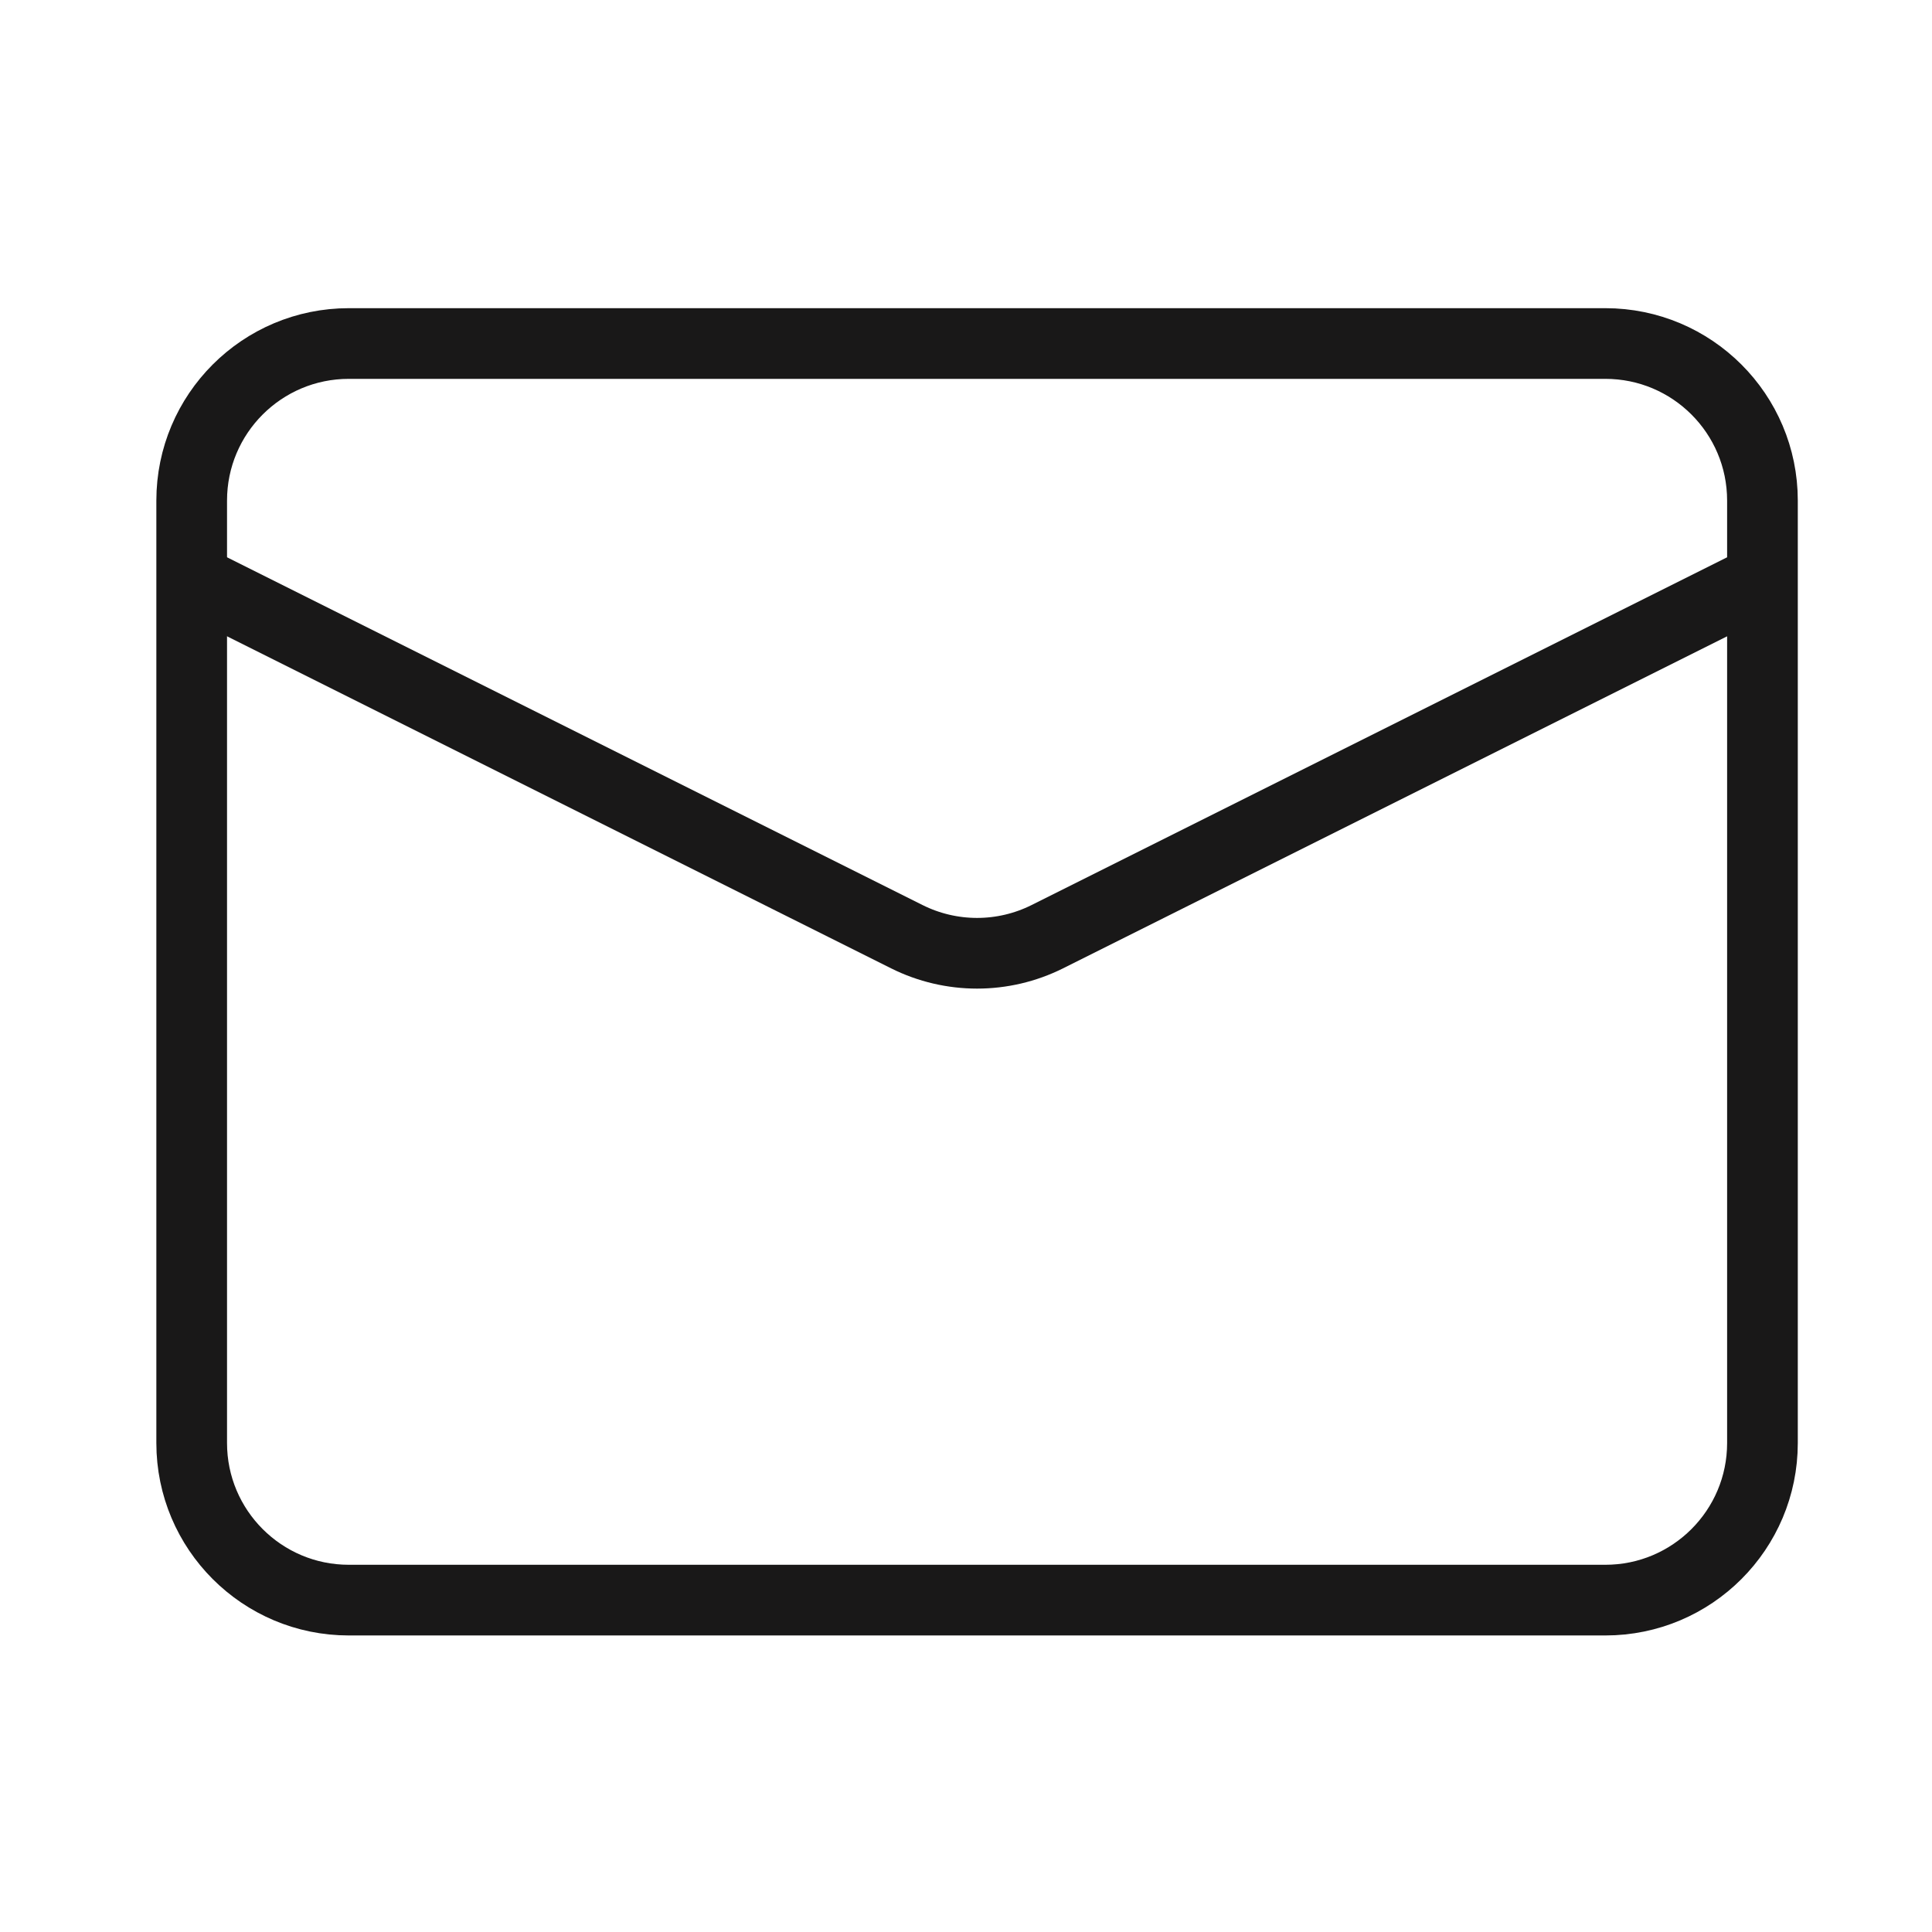
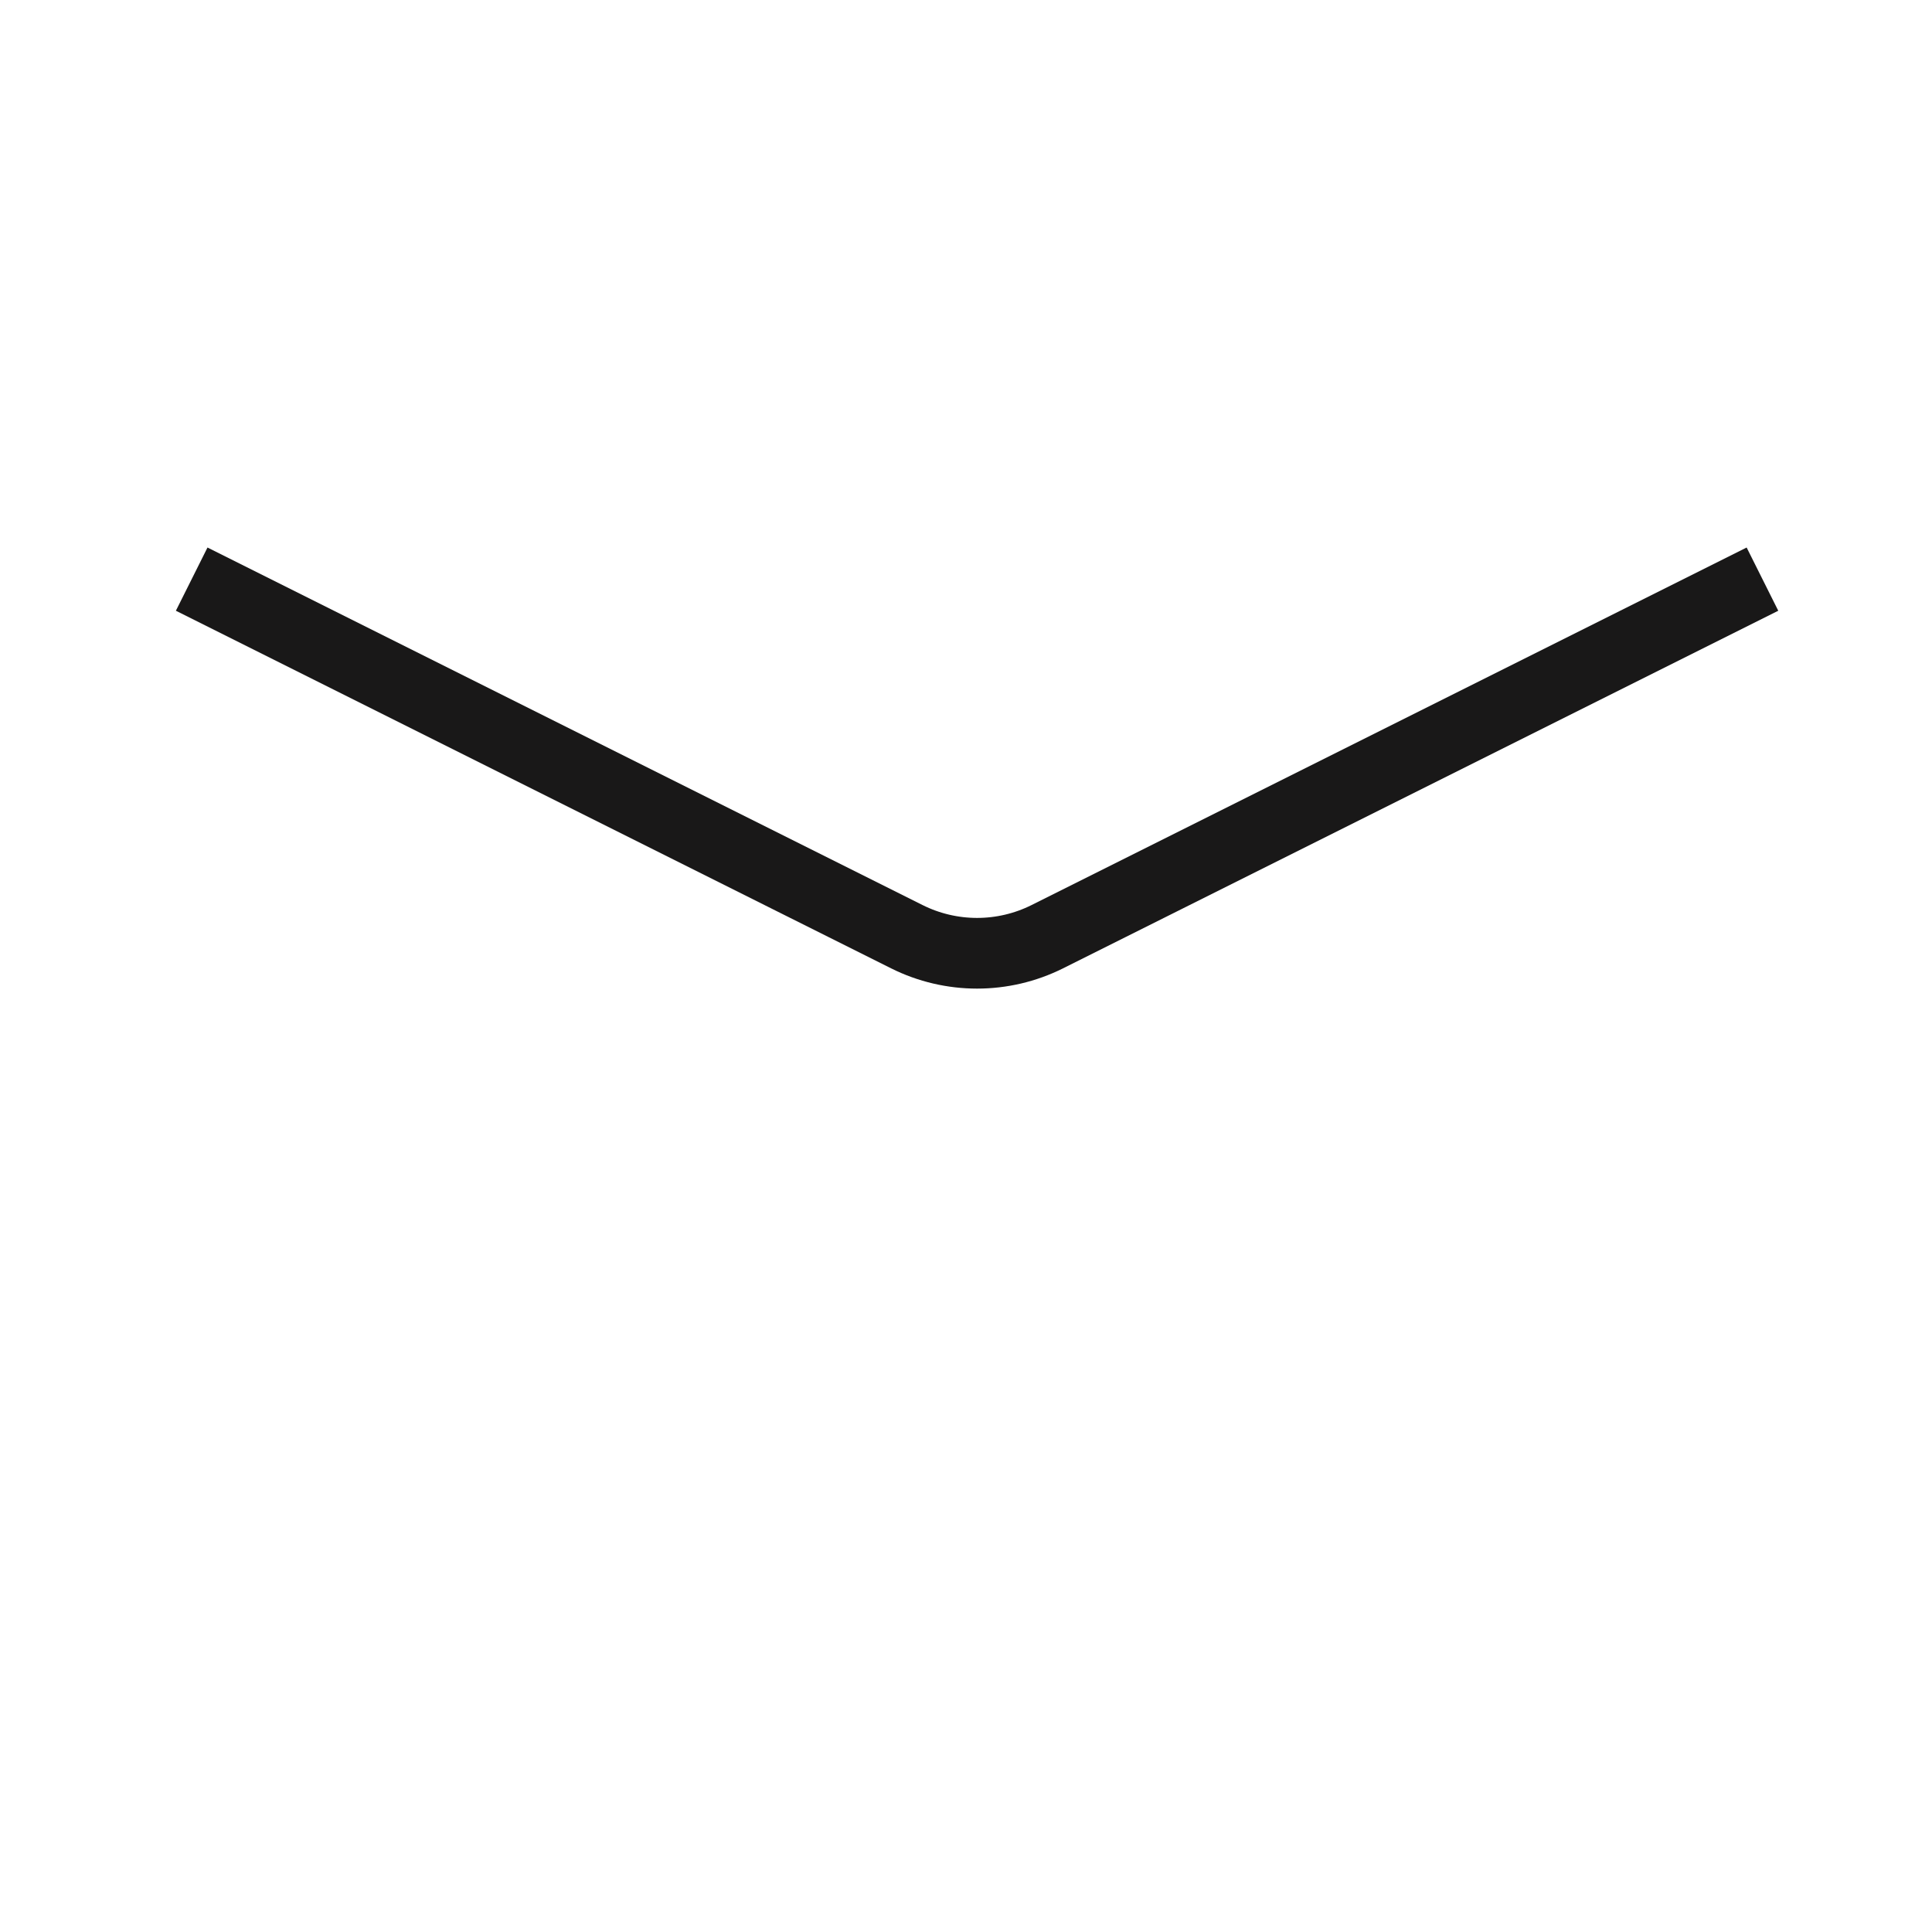
<svg xmlns="http://www.w3.org/2000/svg" width="41" height="41" viewBox="0 0 41 41" fill="none">
-   <path d="M7.402 7.29H34.068C35.909 7.29 37.402 8.782 37.402 10.623V30.623C37.402 32.464 35.909 33.957 34.068 33.957H7.402C5.561 33.957 4.068 32.464 4.068 30.623V10.623C4.068 8.782 5.561 7.29 7.402 7.29Z" stroke="#191818" stroke-width="1.5" stroke-linejoin="round" />
  <path d="M37.402 12.29L22.226 19.878C21.287 20.347 20.183 20.347 19.244 19.878L4.068 12.29" stroke="#191818" stroke-width="1.5" stroke-linejoin="round" />
</svg>